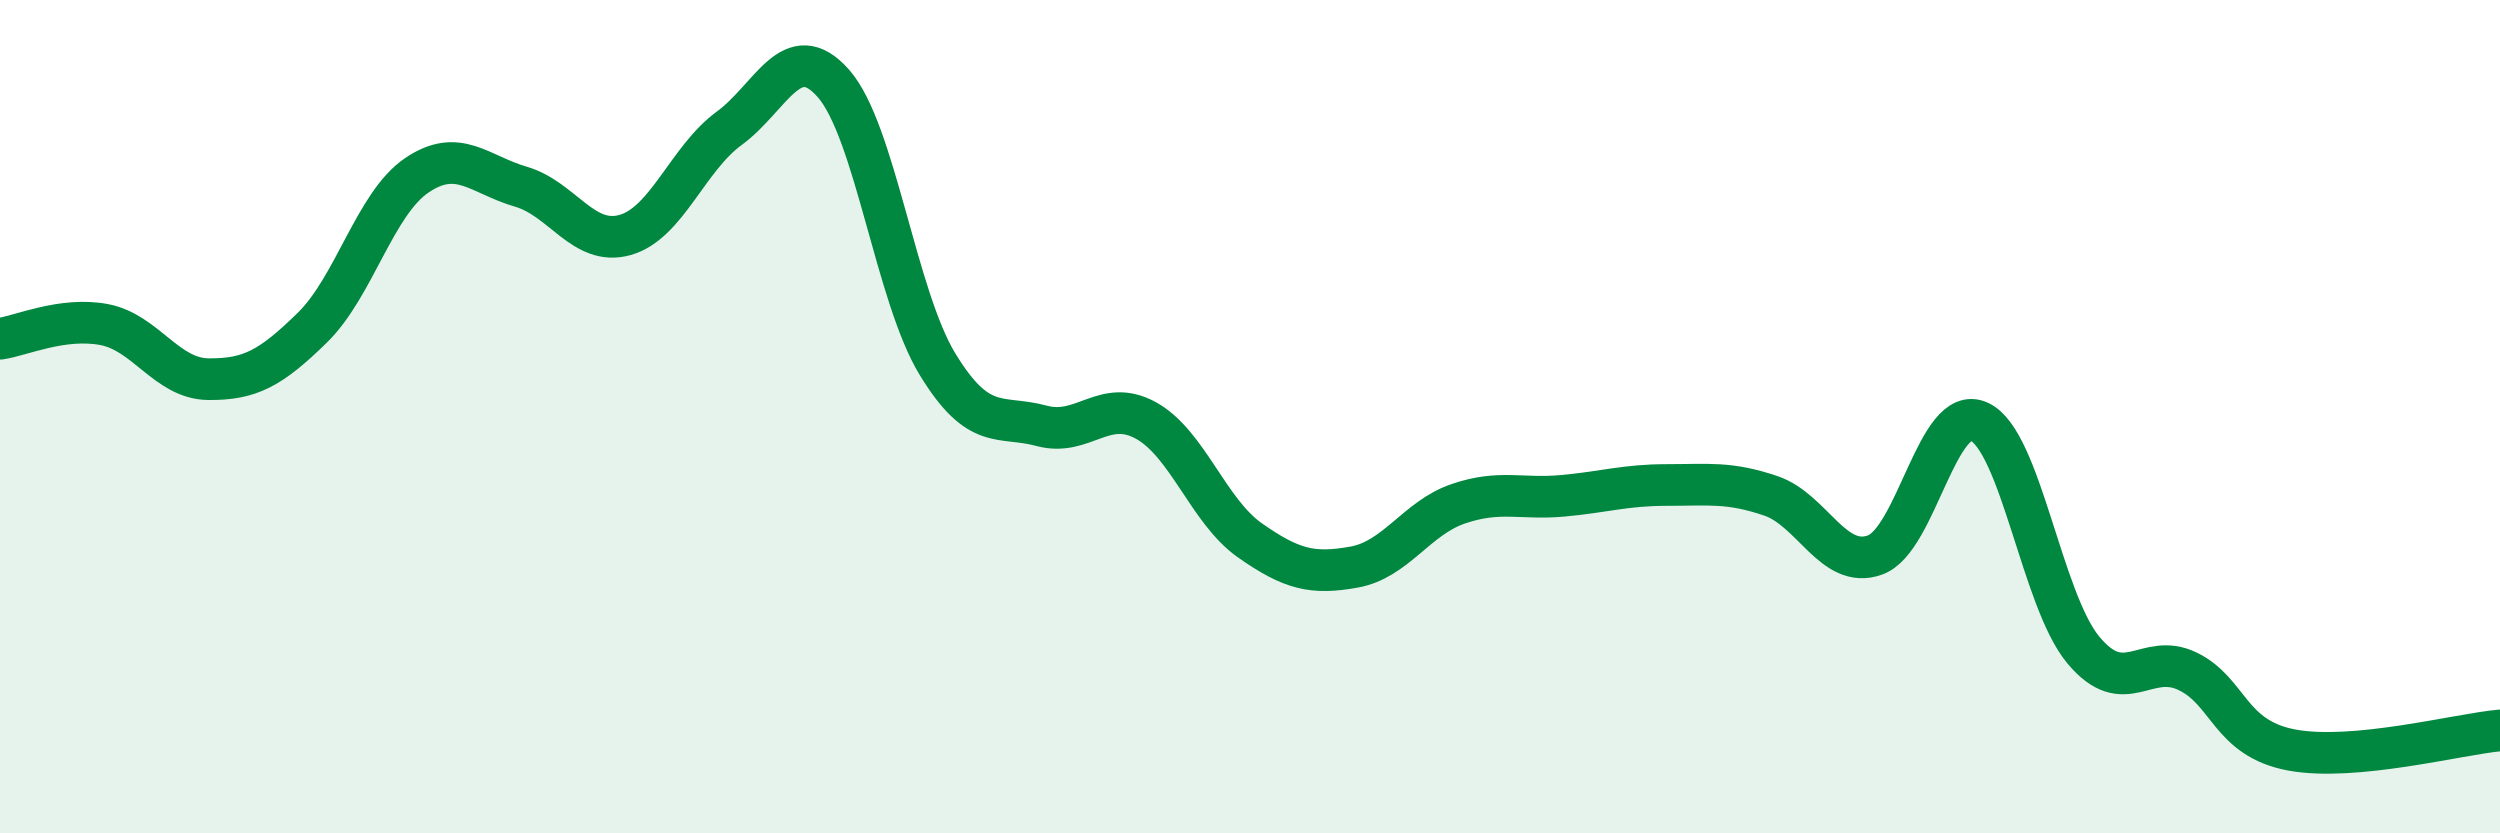
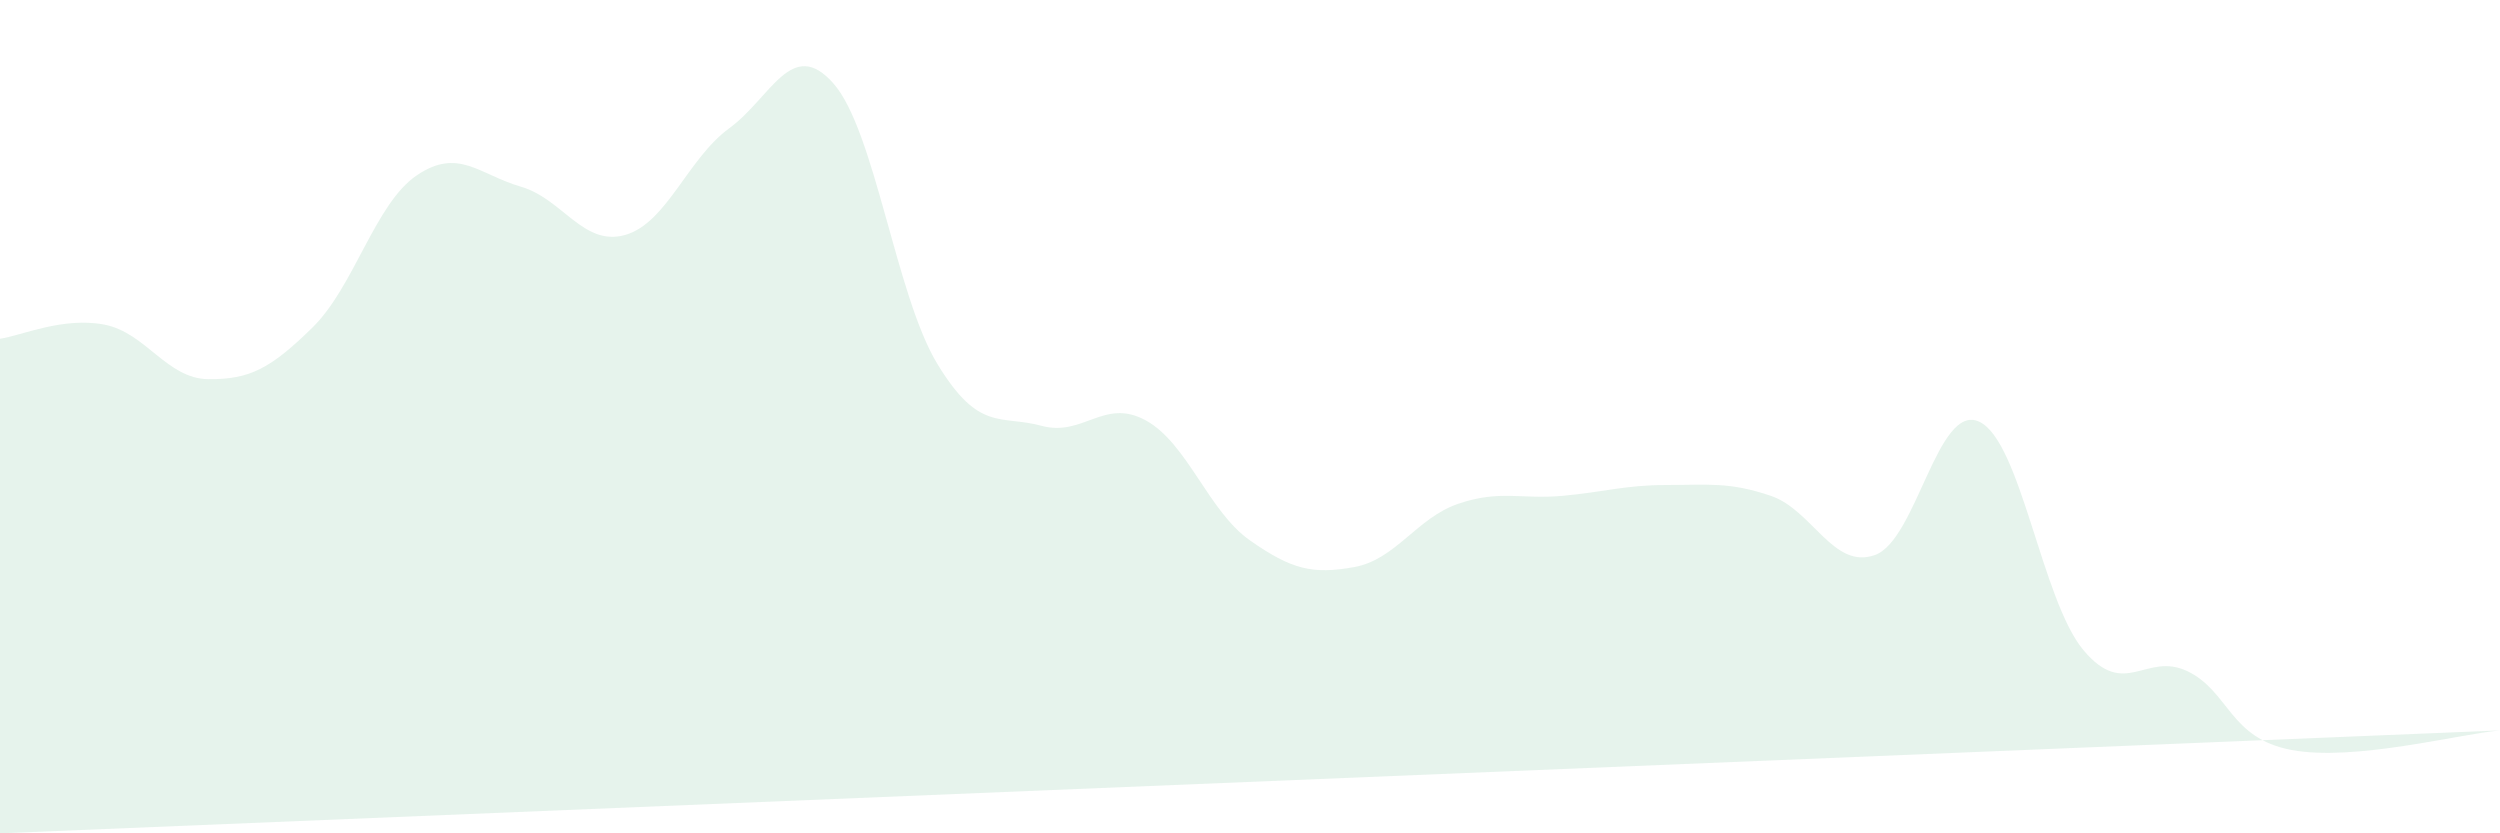
<svg xmlns="http://www.w3.org/2000/svg" width="60" height="20" viewBox="0 0 60 20">
-   <path d="M 0,8.13 C 0.5,8.06 1.5,7.6 2.5,7.79 C 3.5,7.98 4,9.09 5,9.1 C 6,9.11 6.5,8.84 7.5,7.86 C 8.5,6.88 9,4.89 10,4.21 C 11,3.53 11.5,4.19 12.5,4.48 C 13.5,4.77 14,5.92 15,5.64 C 16,5.36 16.5,3.81 17.5,3.08 C 18.5,2.35 19,0.87 20,2 C 21,3.13 21.5,7.1 22.5,8.74 C 23.5,10.38 24,9.95 25,10.22 C 26,10.49 26.5,9.54 27.5,10.09 C 28.5,10.64 29,12.27 30,12.97 C 31,13.67 31.5,13.79 32.5,13.61 C 33.5,13.43 34,12.43 35,12.09 C 36,11.75 36.5,11.99 37.5,11.9 C 38.5,11.81 39,11.64 40,11.64 C 41,11.64 41.5,11.56 42.5,11.9 C 43.5,12.24 44,13.68 45,13.32 C 46,12.96 46.5,9.66 47.5,10.12 C 48.5,10.58 49,14.4 50,15.6 C 51,16.8 51.5,15.63 52.5,16.11 C 53.5,16.59 53.5,17.72 55,18 C 56.5,18.28 59,17.62 60,17.53L60 20L0 20Z" fill="#008740" opacity="0.1" stroke-linecap="round" stroke-linejoin="round" />
-   <path d="M 0,8.13 C 0.5,8.06 1.5,7.6 2.5,7.79 C 3.5,7.98 4,9.09 5,9.1 C 6,9.11 6.5,8.84 7.5,7.86 C 8.5,6.88 9,4.89 10,4.21 C 11,3.53 11.5,4.19 12.5,4.48 C 13.5,4.77 14,5.92 15,5.64 C 16,5.36 16.5,3.81 17.5,3.08 C 18.5,2.35 19,0.87 20,2 C 21,3.13 21.5,7.1 22.5,8.74 C 23.5,10.38 24,9.95 25,10.22 C 26,10.49 26.5,9.54 27.5,10.09 C 28.5,10.64 29,12.27 30,12.97 C 31,13.67 31.5,13.79 32.5,13.61 C 33.5,13.43 34,12.43 35,12.09 C 36,11.75 36.5,11.99 37.5,11.9 C 38.5,11.81 39,11.64 40,11.64 C 41,11.64 41.5,11.56 42.5,11.9 C 43.5,12.24 44,13.68 45,13.32 C 46,12.96 46.5,9.66 47.5,10.12 C 48.5,10.58 49,14.4 50,15.6 C 51,16.8 51.5,15.63 52.5,16.11 C 53.5,16.59 53.5,17.72 55,18 C 56.5,18.28 59,17.62 60,17.53" stroke="#008740" stroke-width="1" fill="none" stroke-linecap="round" stroke-linejoin="round" />
+   <path d="M 0,8.13 C 0.5,8.06 1.5,7.6 2.5,7.79 C 3.5,7.98 4,9.09 5,9.1 C 6,9.11 6.5,8.84 7.5,7.86 C 8.5,6.88 9,4.89 10,4.21 C 11,3.53 11.5,4.19 12.5,4.48 C 13.5,4.77 14,5.92 15,5.64 C 16,5.36 16.5,3.81 17.5,3.08 C 18.5,2.35 19,0.87 20,2 C 21,3.13 21.5,7.1 22.5,8.74 C 23.5,10.38 24,9.95 25,10.22 C 26,10.49 26.5,9.54 27.5,10.09 C 28.5,10.64 29,12.27 30,12.97 C 31,13.67 31.5,13.79 32.5,13.61 C 33.5,13.43 34,12.43 35,12.09 C 36,11.75 36.5,11.99 37.5,11.9 C 38.5,11.81 39,11.64 40,11.64 C 41,11.64 41.5,11.56 42.5,11.9 C 43.5,12.24 44,13.68 45,13.32 C 46,12.96 46.5,9.66 47.5,10.12 C 48.5,10.58 49,14.4 50,15.6 C 51,16.8 51.5,15.63 52.5,16.11 C 53.5,16.59 53.5,17.72 55,18 C 56.5,18.28 59,17.62 60,17.53L0 20Z" fill="#008740" opacity="0.1" stroke-linecap="round" stroke-linejoin="round" />
</svg>